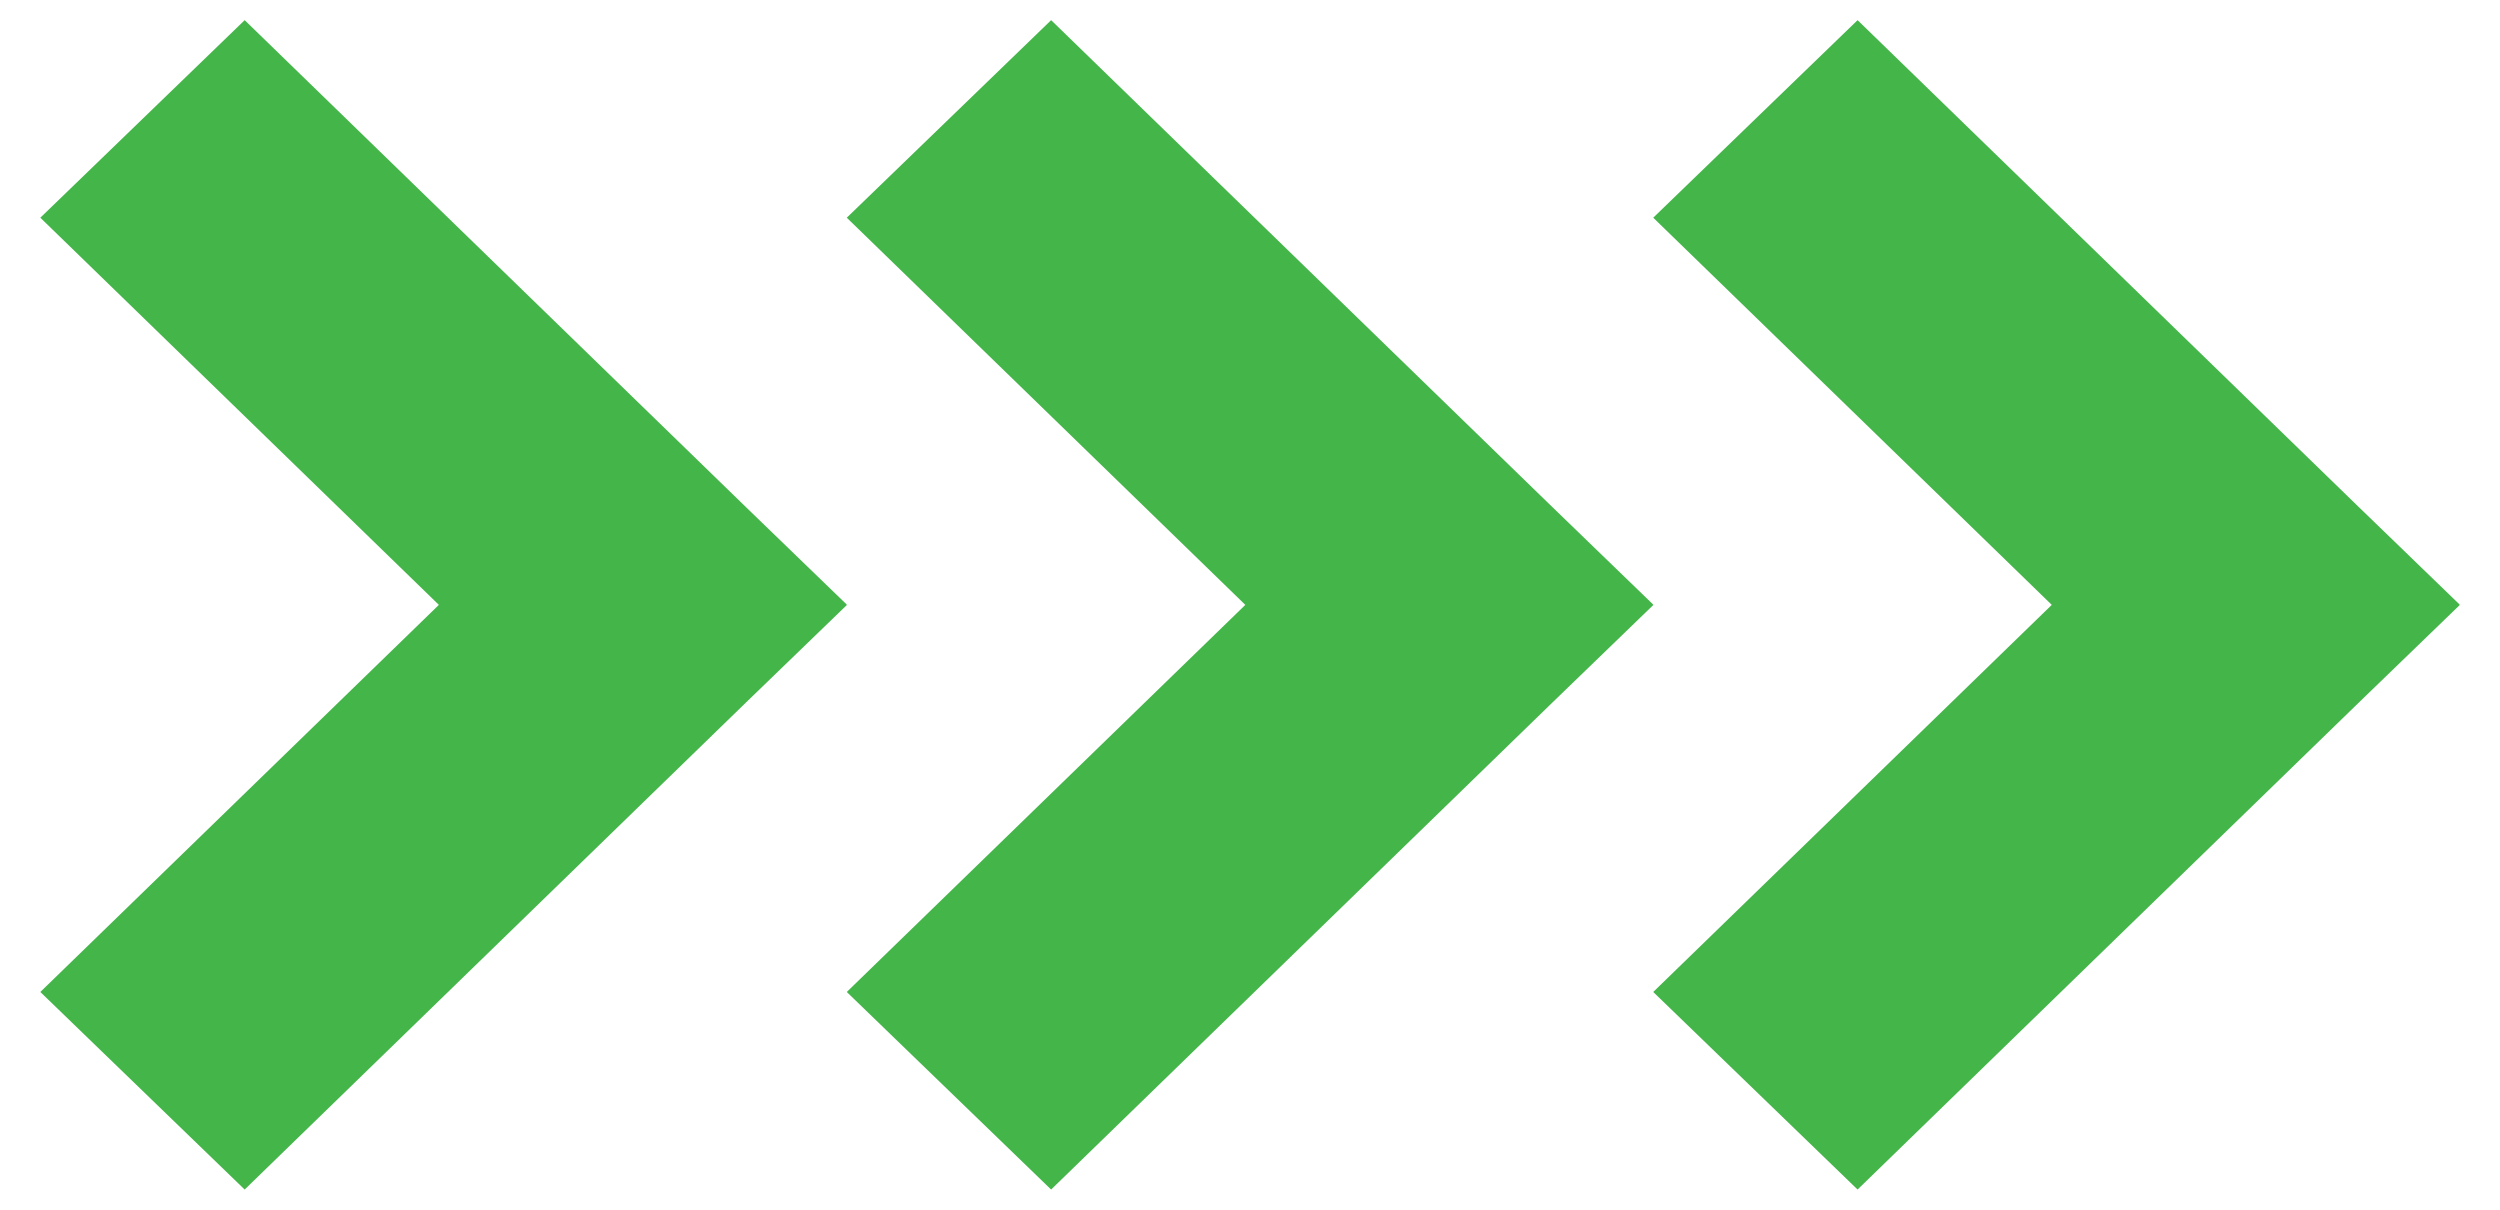
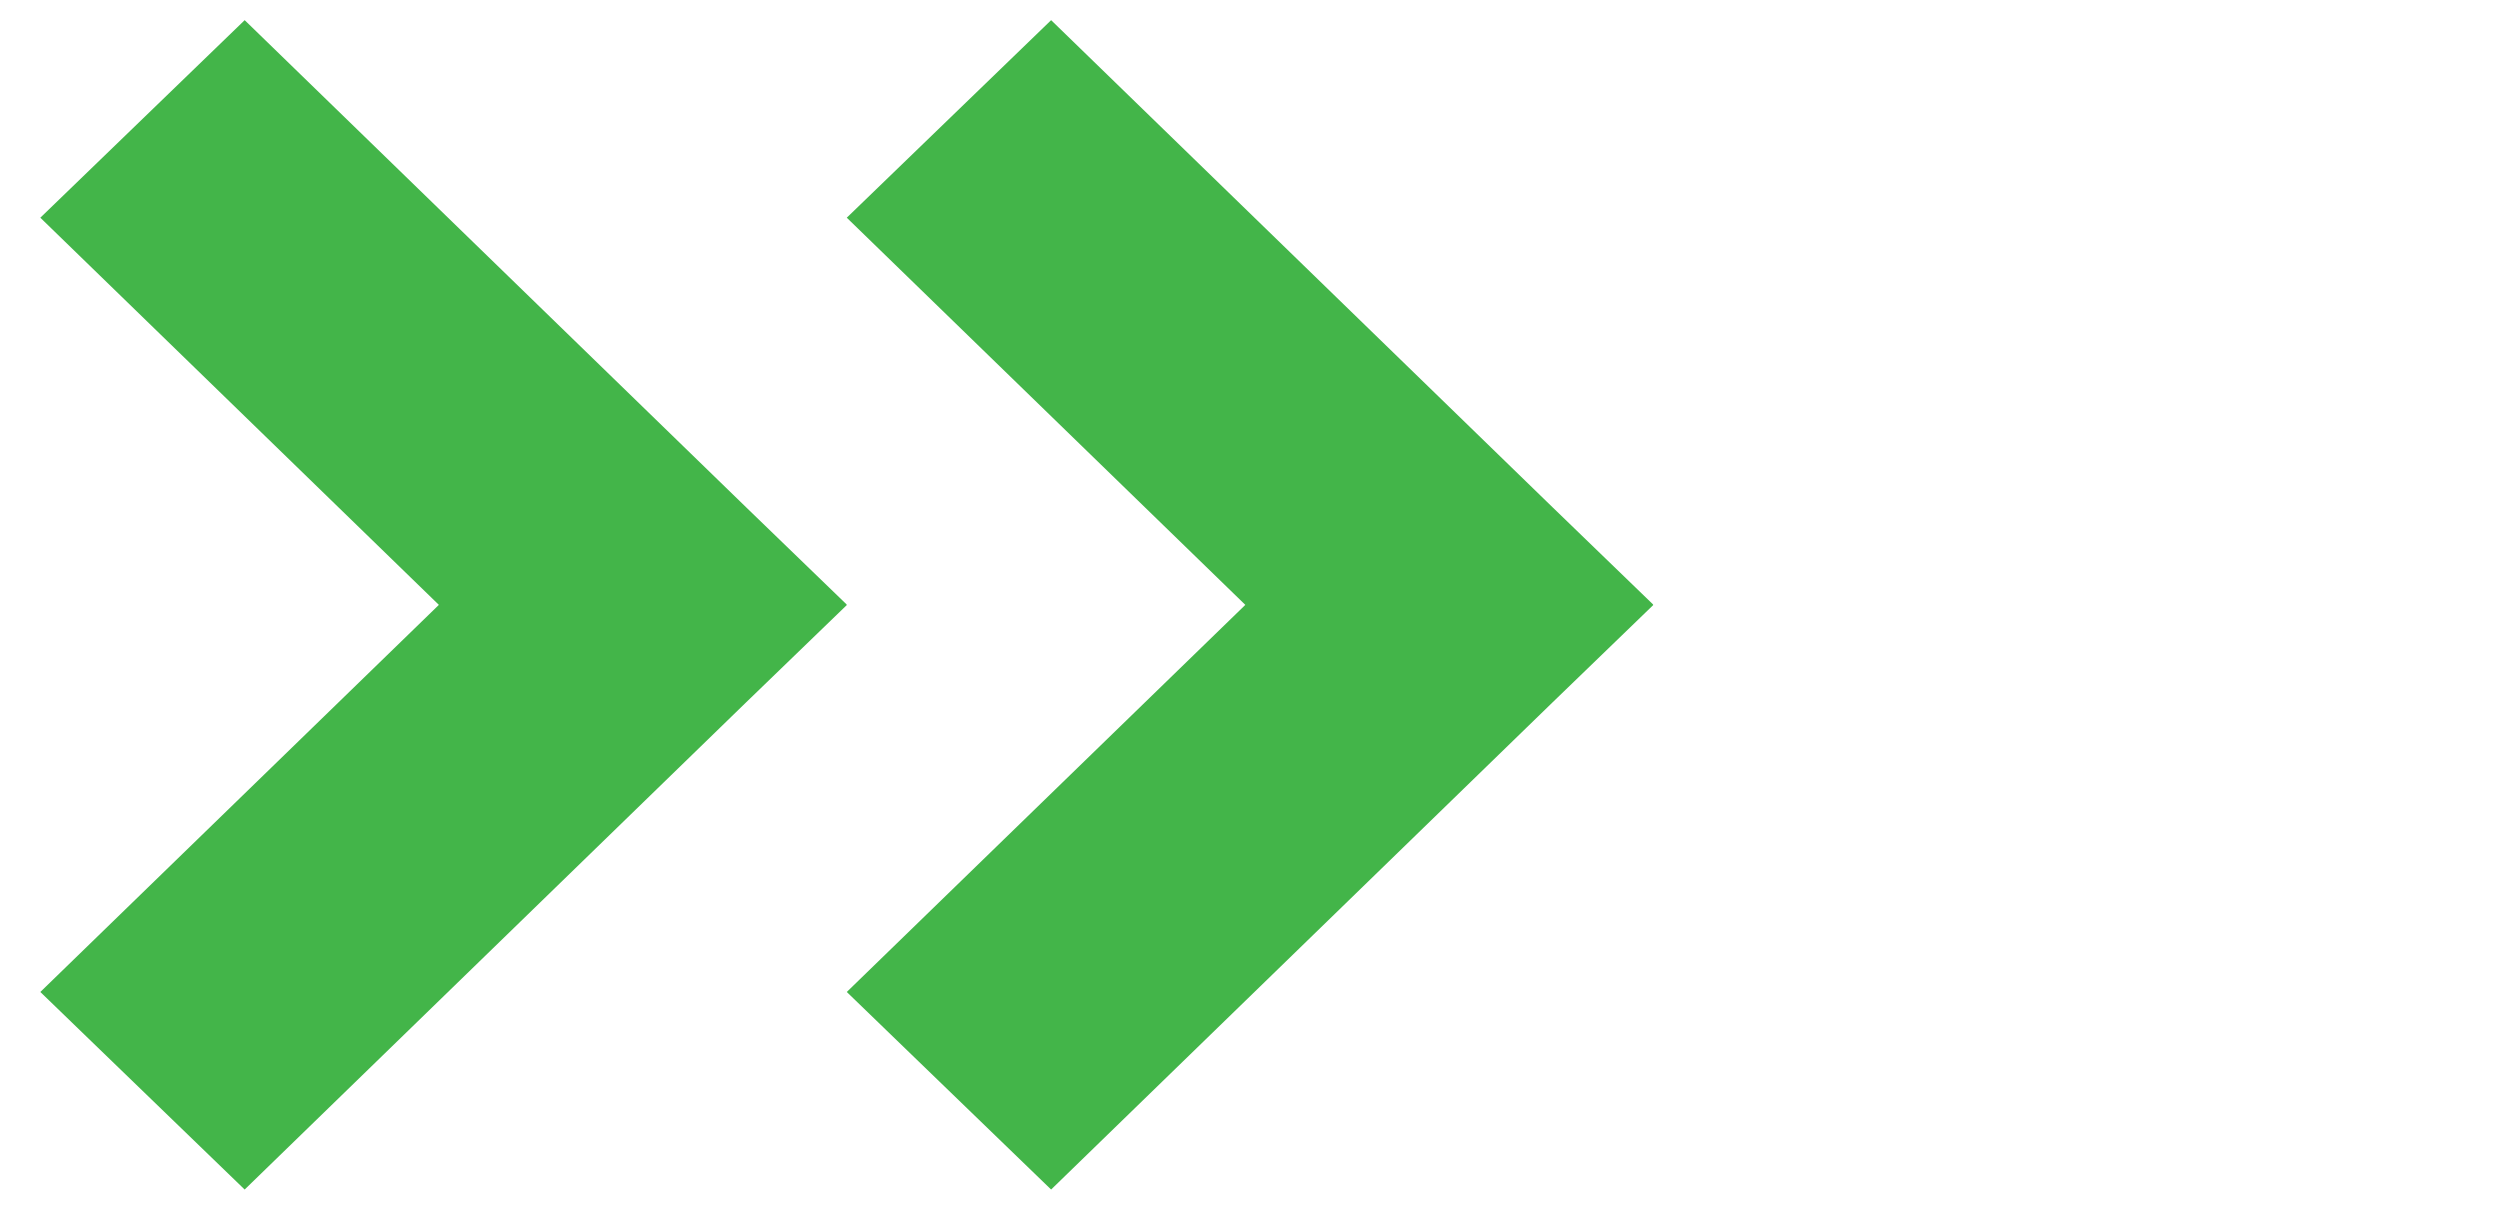
<svg xmlns="http://www.w3.org/2000/svg" width="62" height="30" viewBox="0 0 62 30">
  <g fill="#43B549" fill-rule="evenodd" transform="translate(.5)">
-     <polygon points="50.506 5 50.501 5.006 50.494 5 48.076 7.501 36 19.932 40.899 25 50.501 15.116 60.101 25 65 19.933 65 19.932 52.923 7.501" transform="rotate(90 50.5 15)" />
    <polygon points="30.506 5 30.501 5.006 30.494 5 28.076 7.501 16 19.932 20.899 25 30.501 15.116 40.101 25 45 19.933 45 19.932 32.923 7.501" transform="rotate(90 30.5 15)" />
    <polygon points="10.506 5 10.501 5.006 10.494 5 8.076 7.501 -4 19.932 .899 25 10.501 15.116 20.101 25 25 19.933 25 19.932 12.923 7.501" transform="rotate(90 10.5 15)" />
  </g>
</svg>